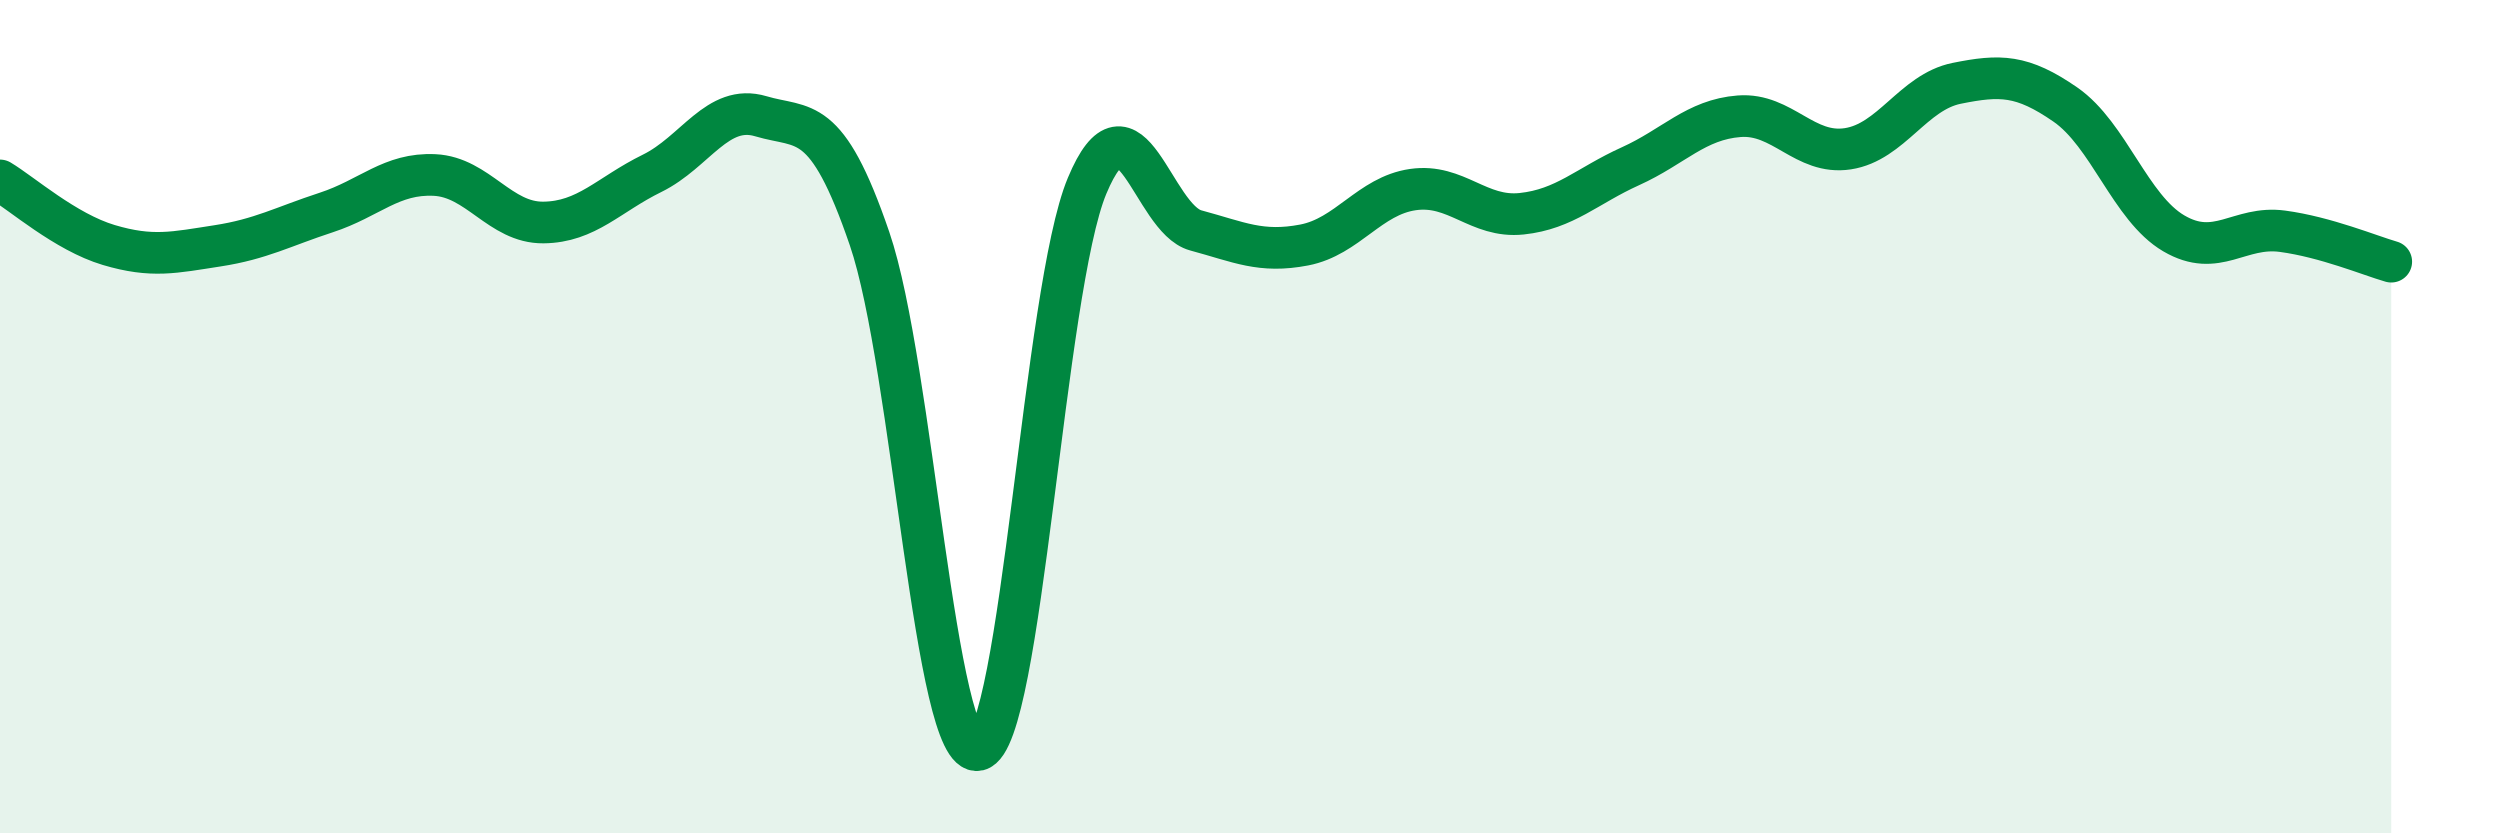
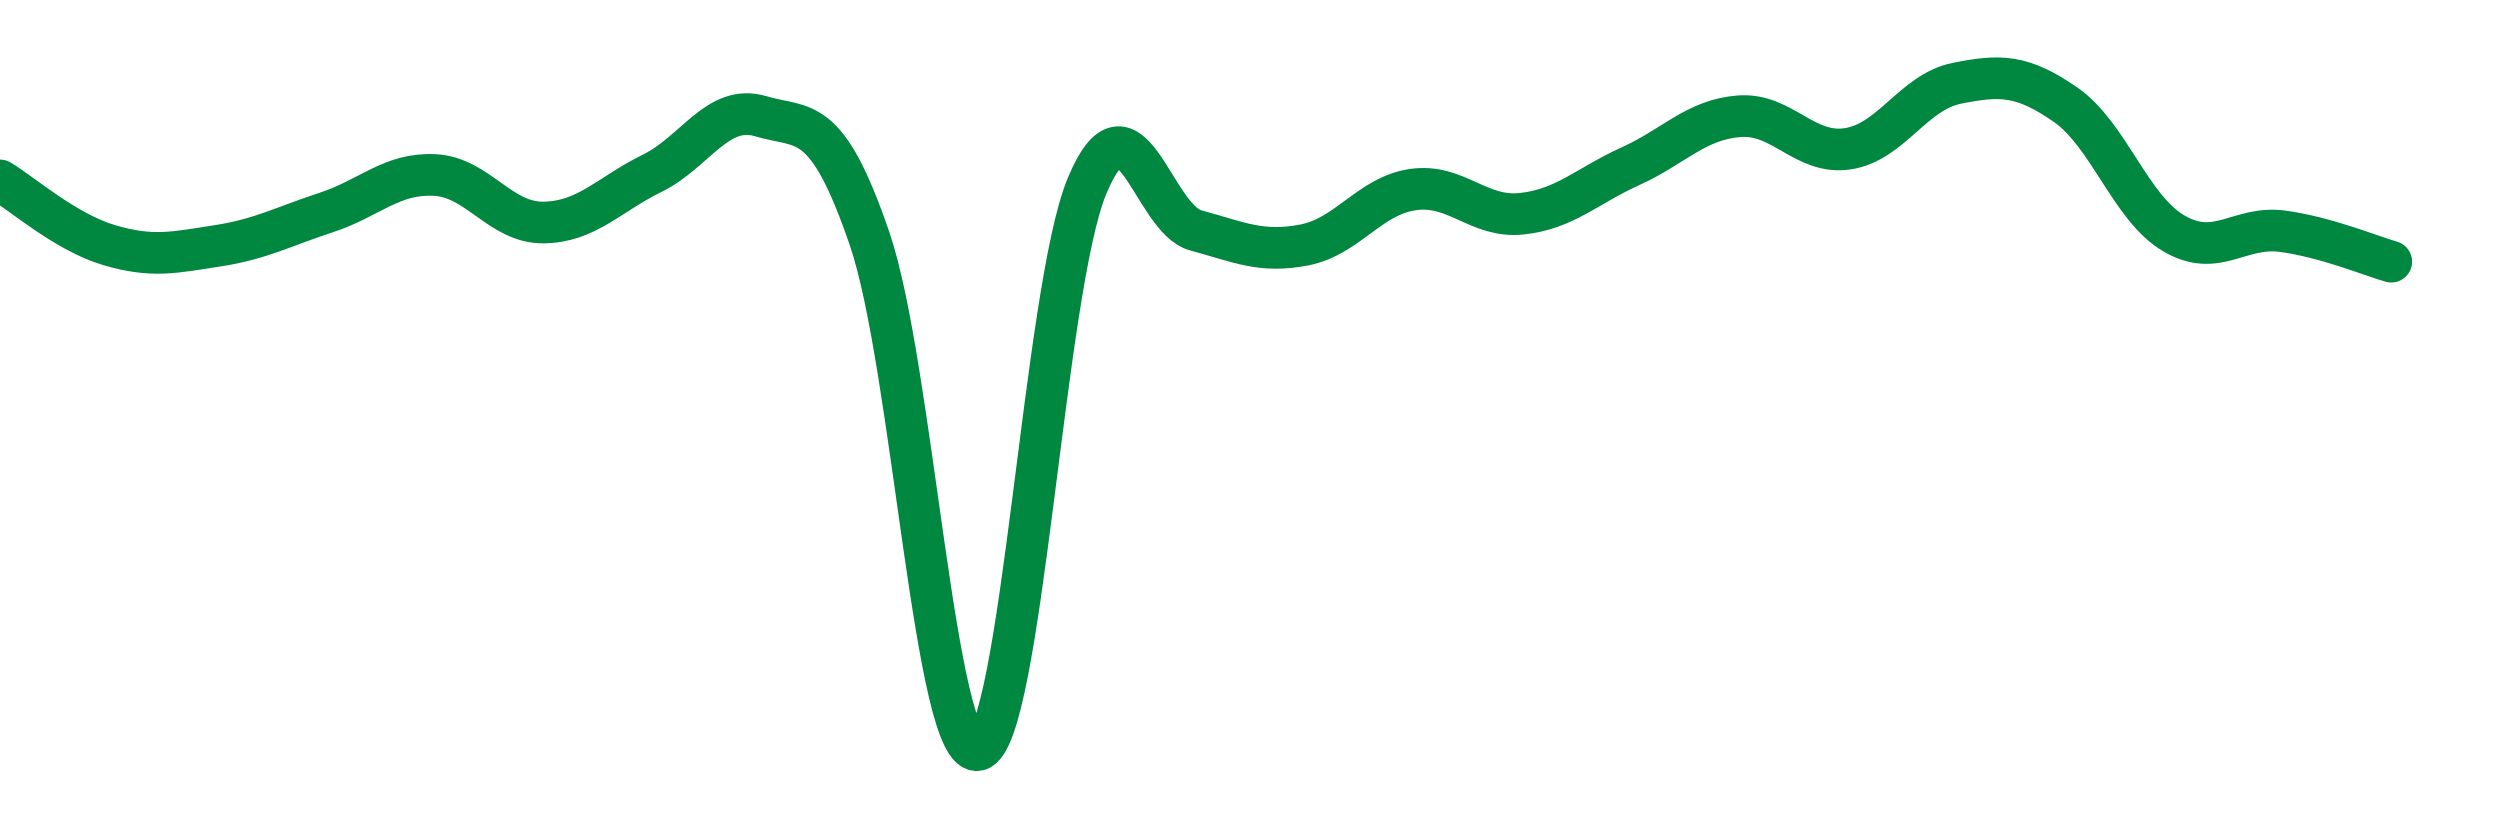
<svg xmlns="http://www.w3.org/2000/svg" width="60" height="20" viewBox="0 0 60 20">
-   <path d="M 0,4.33 C 0.52,4.64 1.57,5.57 2.61,5.88 C 3.65,6.19 4.18,6.06 5.22,5.9 C 6.26,5.74 6.79,5.44 7.83,5.1 C 8.87,4.76 9.39,4.15 10.43,4.2 C 11.47,4.25 12,5.35 13.04,5.34 C 14.08,5.33 14.61,4.67 15.65,4.16 C 16.69,3.65 17.22,2.48 18.26,2.79 C 19.3,3.1 19.83,2.69 20.87,5.73 C 21.91,8.77 22.44,18.25 23.48,18 C 24.52,17.75 25.05,6.95 26.09,4.46 C 27.13,1.97 27.66,5.25 28.7,5.53 C 29.74,5.81 30.26,6.08 31.3,5.88 C 32.34,5.68 32.87,4.7 33.91,4.55 C 34.95,4.4 35.48,5.24 36.52,5.13 C 37.56,5.02 38.09,4.46 39.13,3.99 C 40.17,3.52 40.7,2.87 41.74,2.79 C 42.78,2.71 43.31,3.73 44.35,3.57 C 45.39,3.41 45.92,2.21 46.96,2 C 48,1.79 48.53,1.79 49.57,2.51 C 50.61,3.23 51.13,4.99 52.17,5.6 C 53.21,6.21 53.74,5.41 54.78,5.55 C 55.82,5.69 56.87,6.13 57.39,6.28L57.39 20L0 20Z" fill="#008740" opacity="0.1" stroke-linecap="round" stroke-linejoin="round" />
  <path d="M 0,4.33 C 0.52,4.64 1.57,5.57 2.61,5.88 C 3.65,6.19 4.18,6.06 5.22,5.9 C 6.26,5.74 6.79,5.44 7.83,5.1 C 8.87,4.76 9.39,4.15 10.43,4.2 C 11.47,4.25 12,5.35 13.04,5.34 C 14.08,5.33 14.61,4.67 15.65,4.16 C 16.69,3.65 17.22,2.48 18.26,2.79 C 19.3,3.1 19.83,2.69 20.87,5.73 C 21.91,8.77 22.44,18.25 23.48,18 C 24.52,17.75 25.05,6.95 26.09,4.46 C 27.13,1.97 27.66,5.25 28.7,5.53 C 29.74,5.81 30.26,6.08 31.3,5.88 C 32.34,5.68 32.87,4.7 33.91,4.55 C 34.95,4.4 35.48,5.24 36.52,5.13 C 37.56,5.02 38.09,4.46 39.13,3.99 C 40.17,3.52 40.7,2.87 41.74,2.79 C 42.78,2.71 43.31,3.73 44.35,3.57 C 45.39,3.41 45.92,2.21 46.96,2 C 48,1.79 48.53,1.79 49.57,2.51 C 50.61,3.23 51.13,4.99 52.17,5.6 C 53.21,6.21 53.74,5.41 54.78,5.55 C 55.82,5.69 56.87,6.13 57.39,6.28" stroke="#008740" stroke-width="1" fill="none" stroke-linecap="round" stroke-linejoin="round" />
</svg>